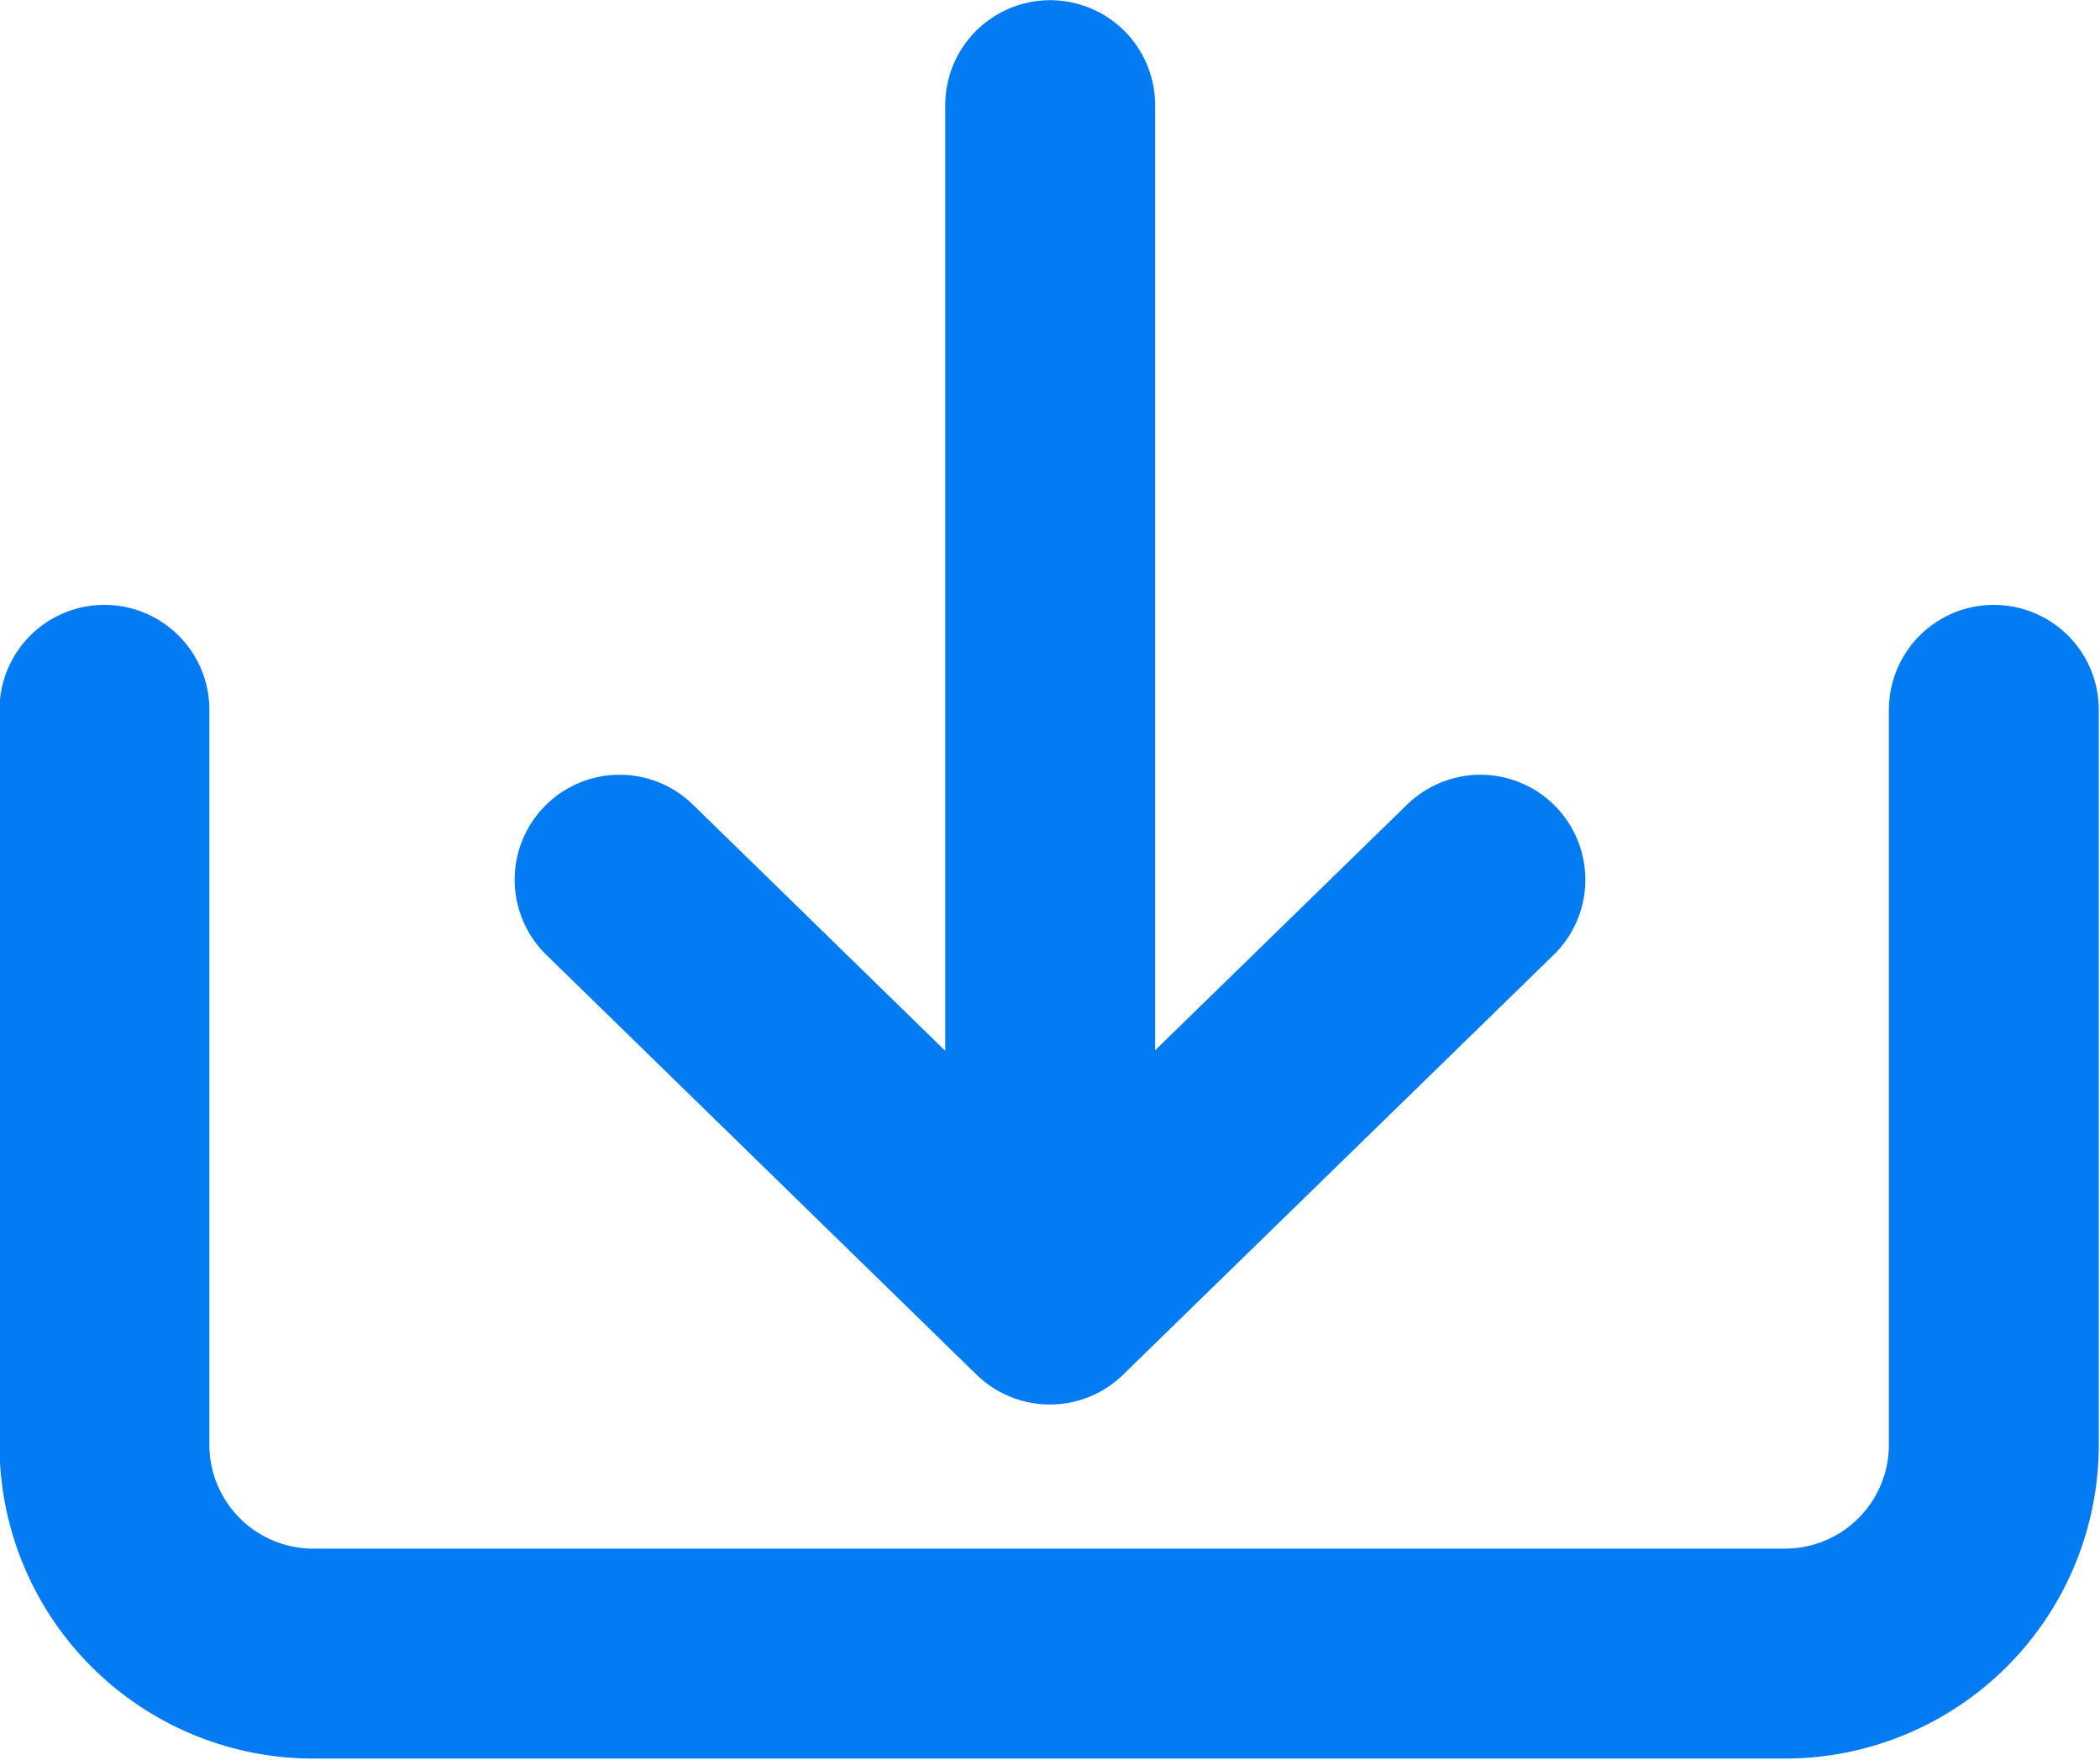
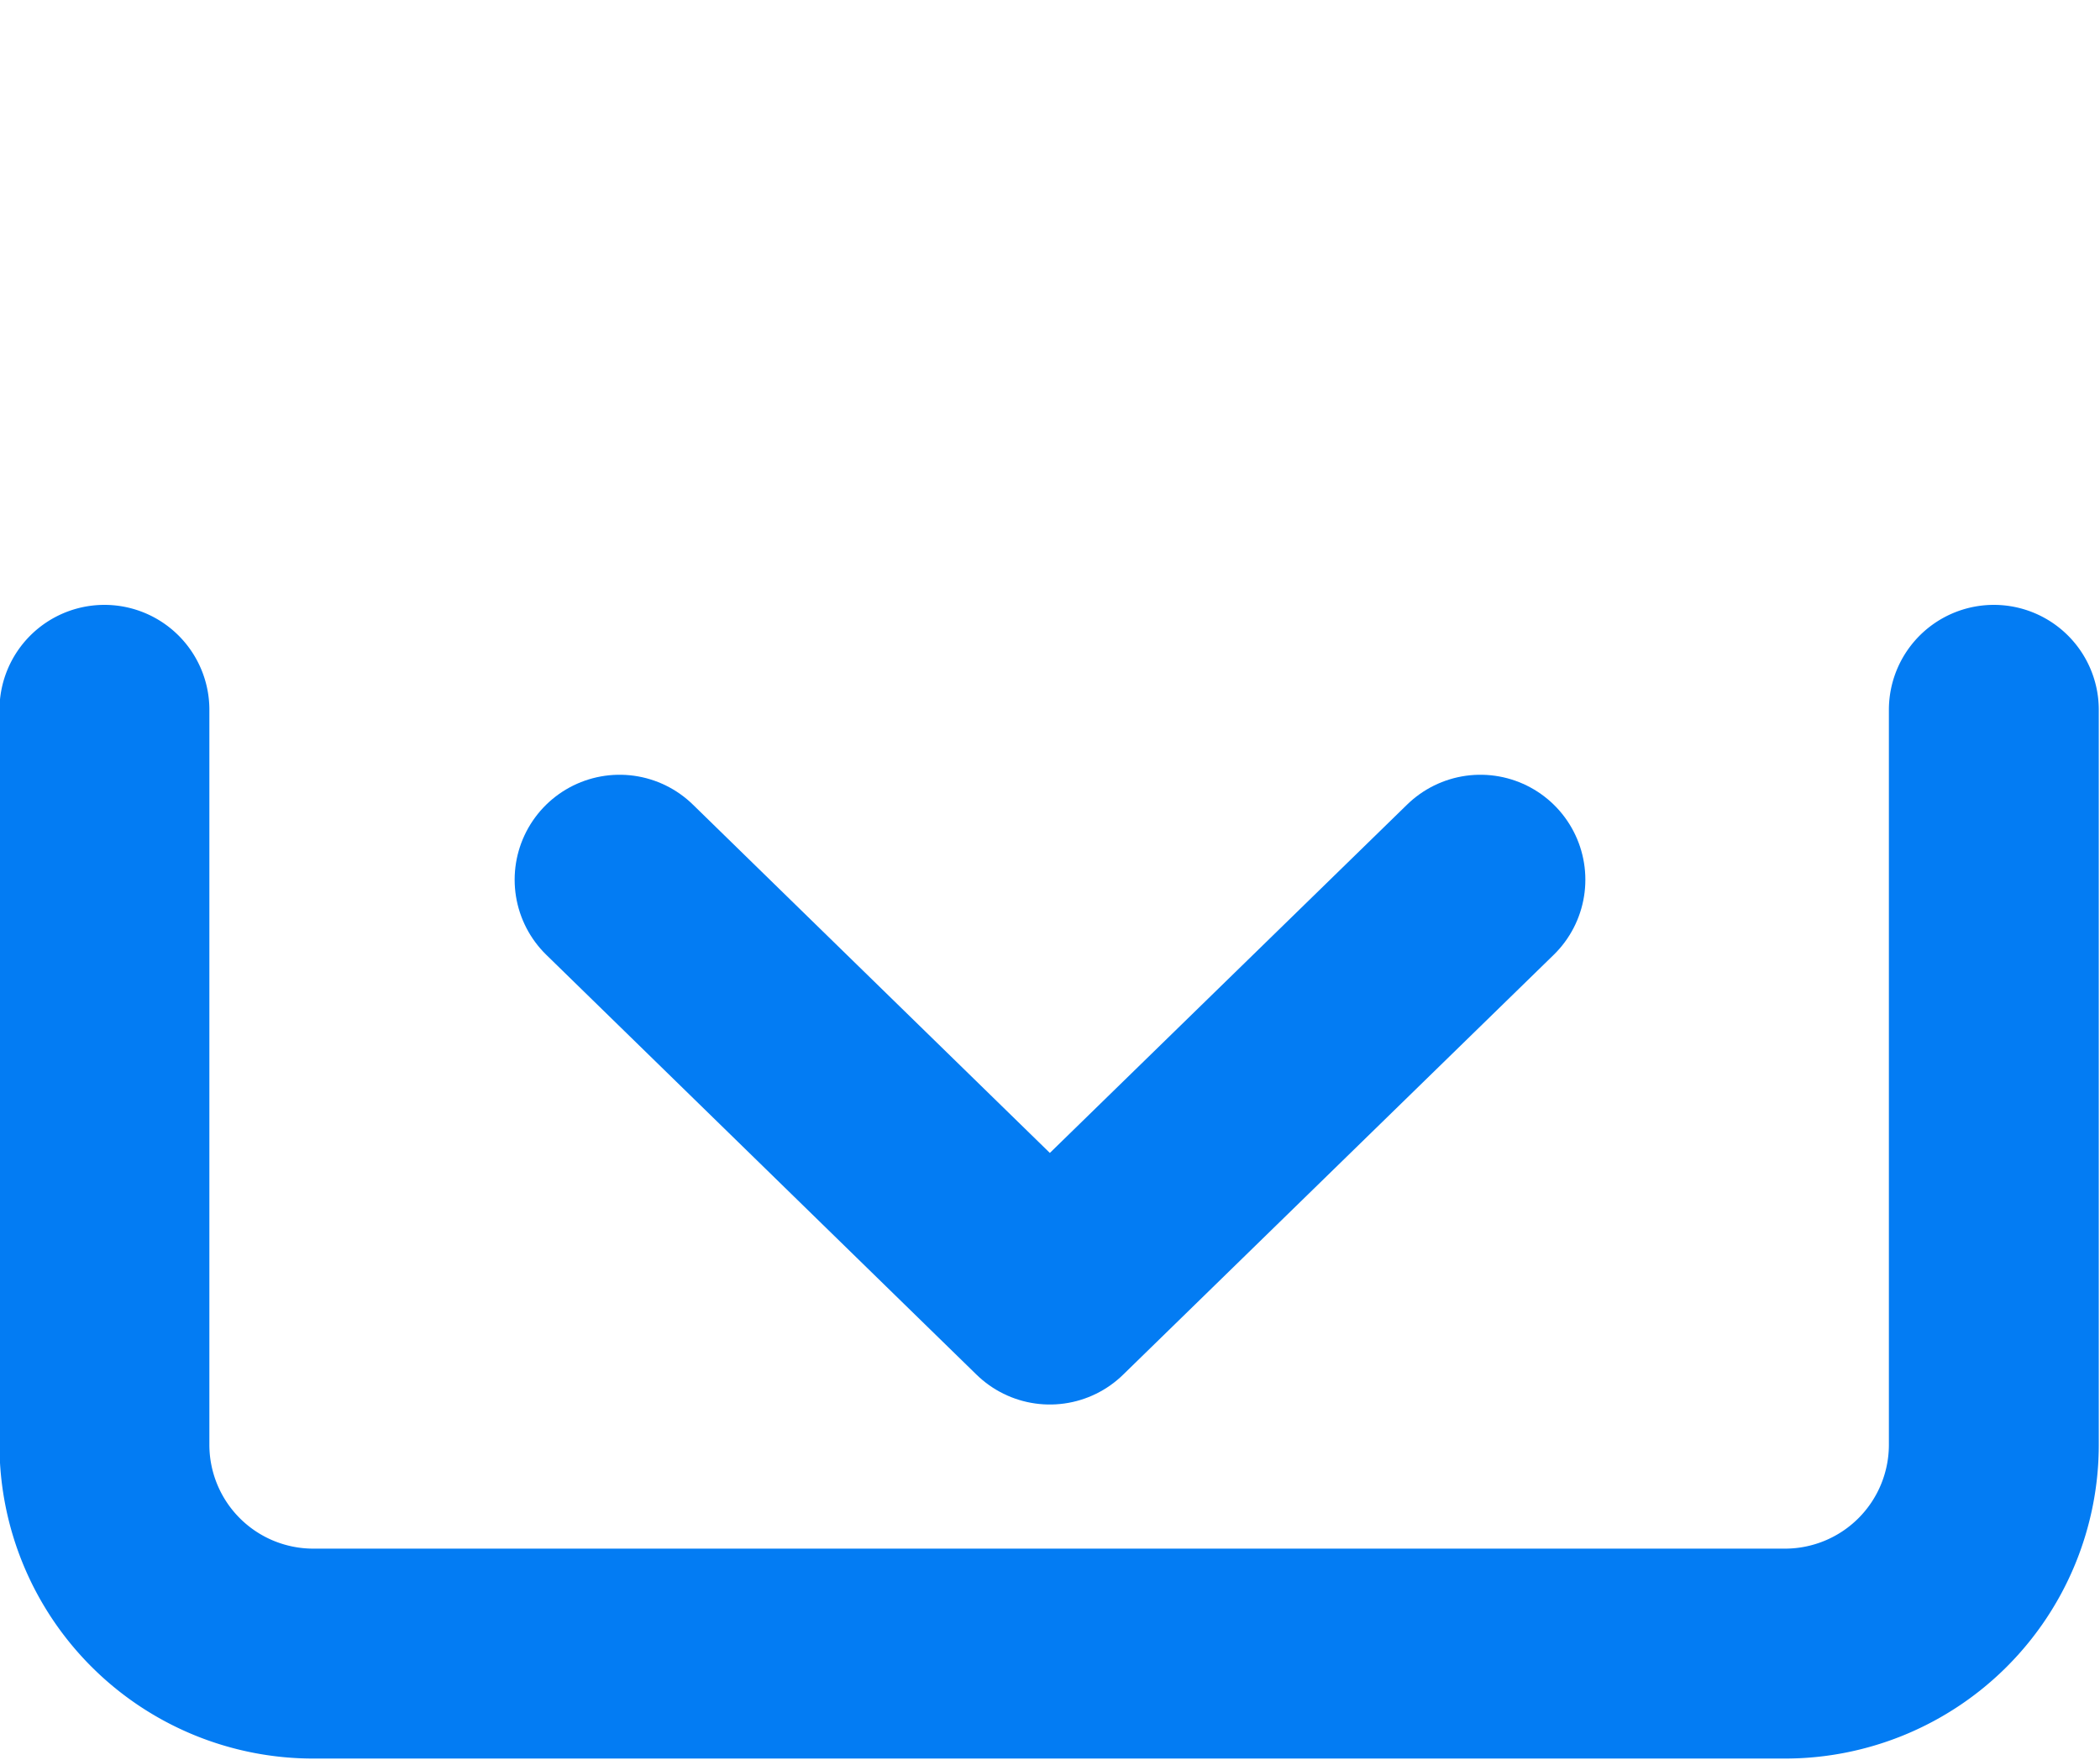
<svg xmlns="http://www.w3.org/2000/svg" viewBox="0 0 60.33 50.55">
  <defs>
    <style>.cls-1{fill:none;stroke:#037cf3;stroke-linecap:round;stroke-linejoin:round;stroke-width:6.03px;}</style>
  </defs>
  <g id="Layer_2" data-name="Layer 2">
    <g id="GFX">
      <g id="Complete">
        <g id="download">
          <path class="cls-1" d="M3,20.39V41.5a6,6,0,0,0,6,6H51.28a6,6,0,0,0,6-6V20.39" />
          <polyline id="Right-2" class="cls-1" points="17.8 25.27 30.16 37.33 42.53 25.27" />
-           <line class="cls-1" x1="30.17" y1="3.02" x2="30.17" y2="31" />
        </g>
      </g>
    </g>
  </g>
</svg>